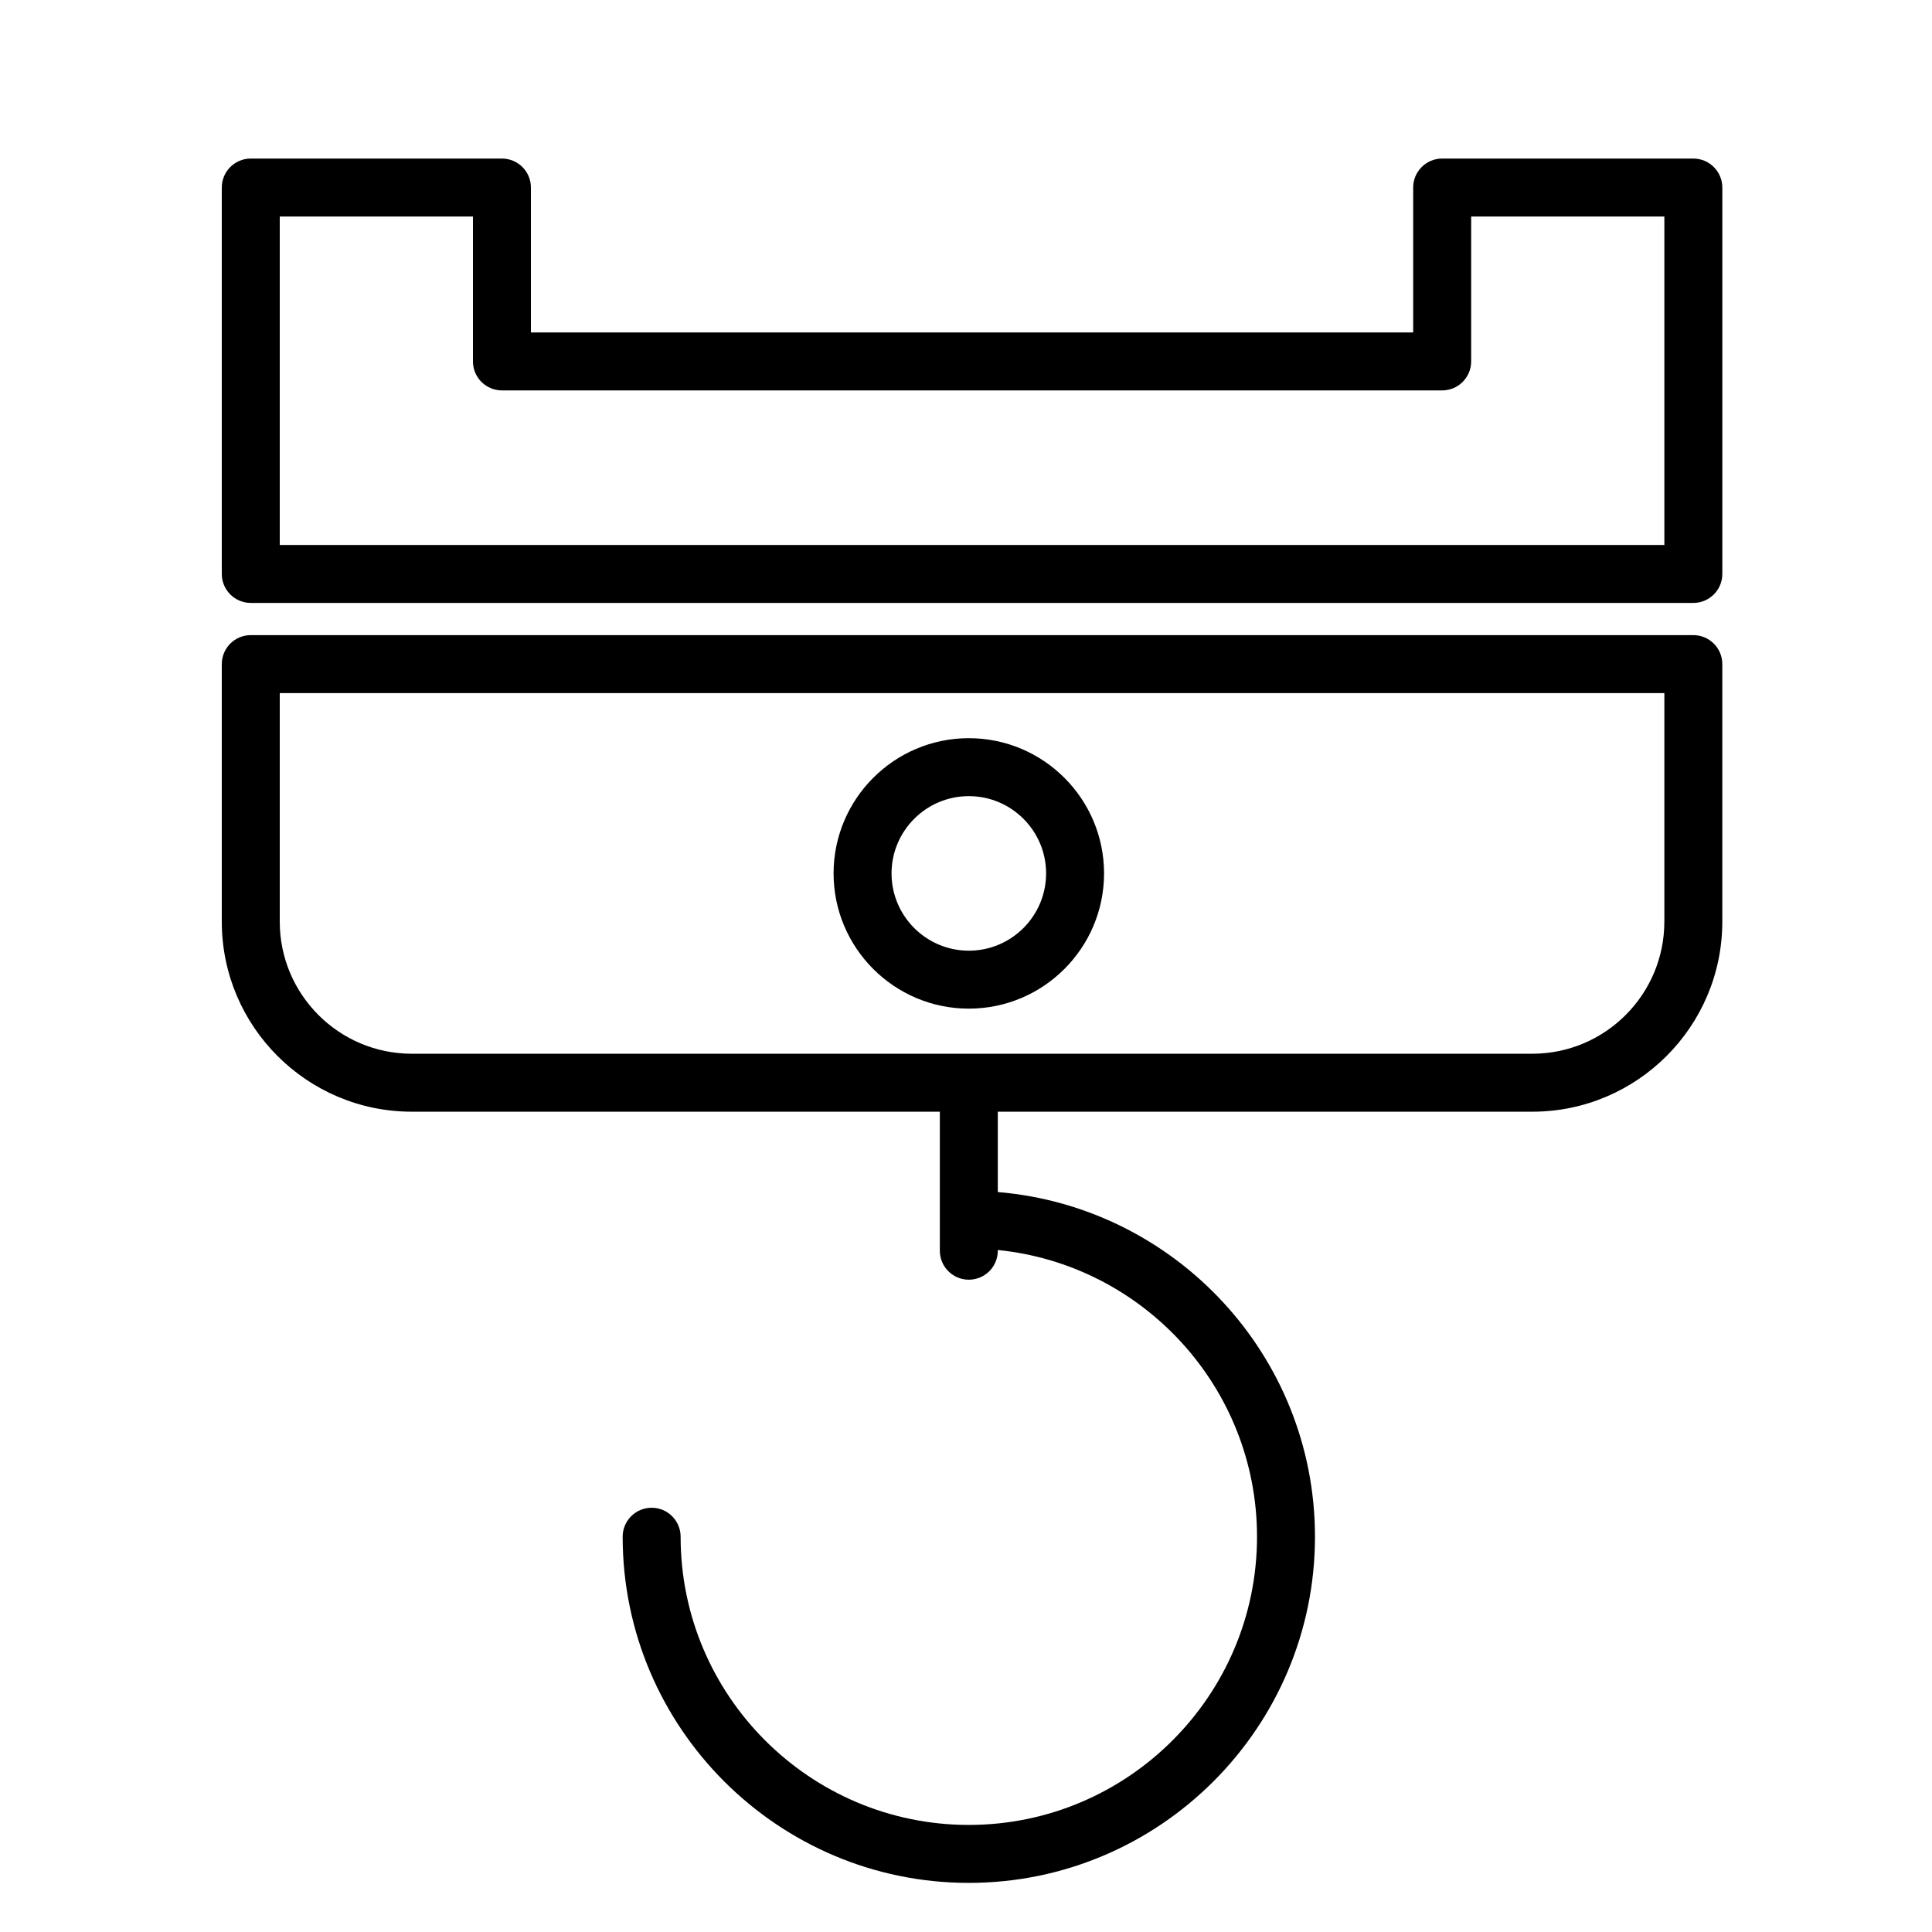
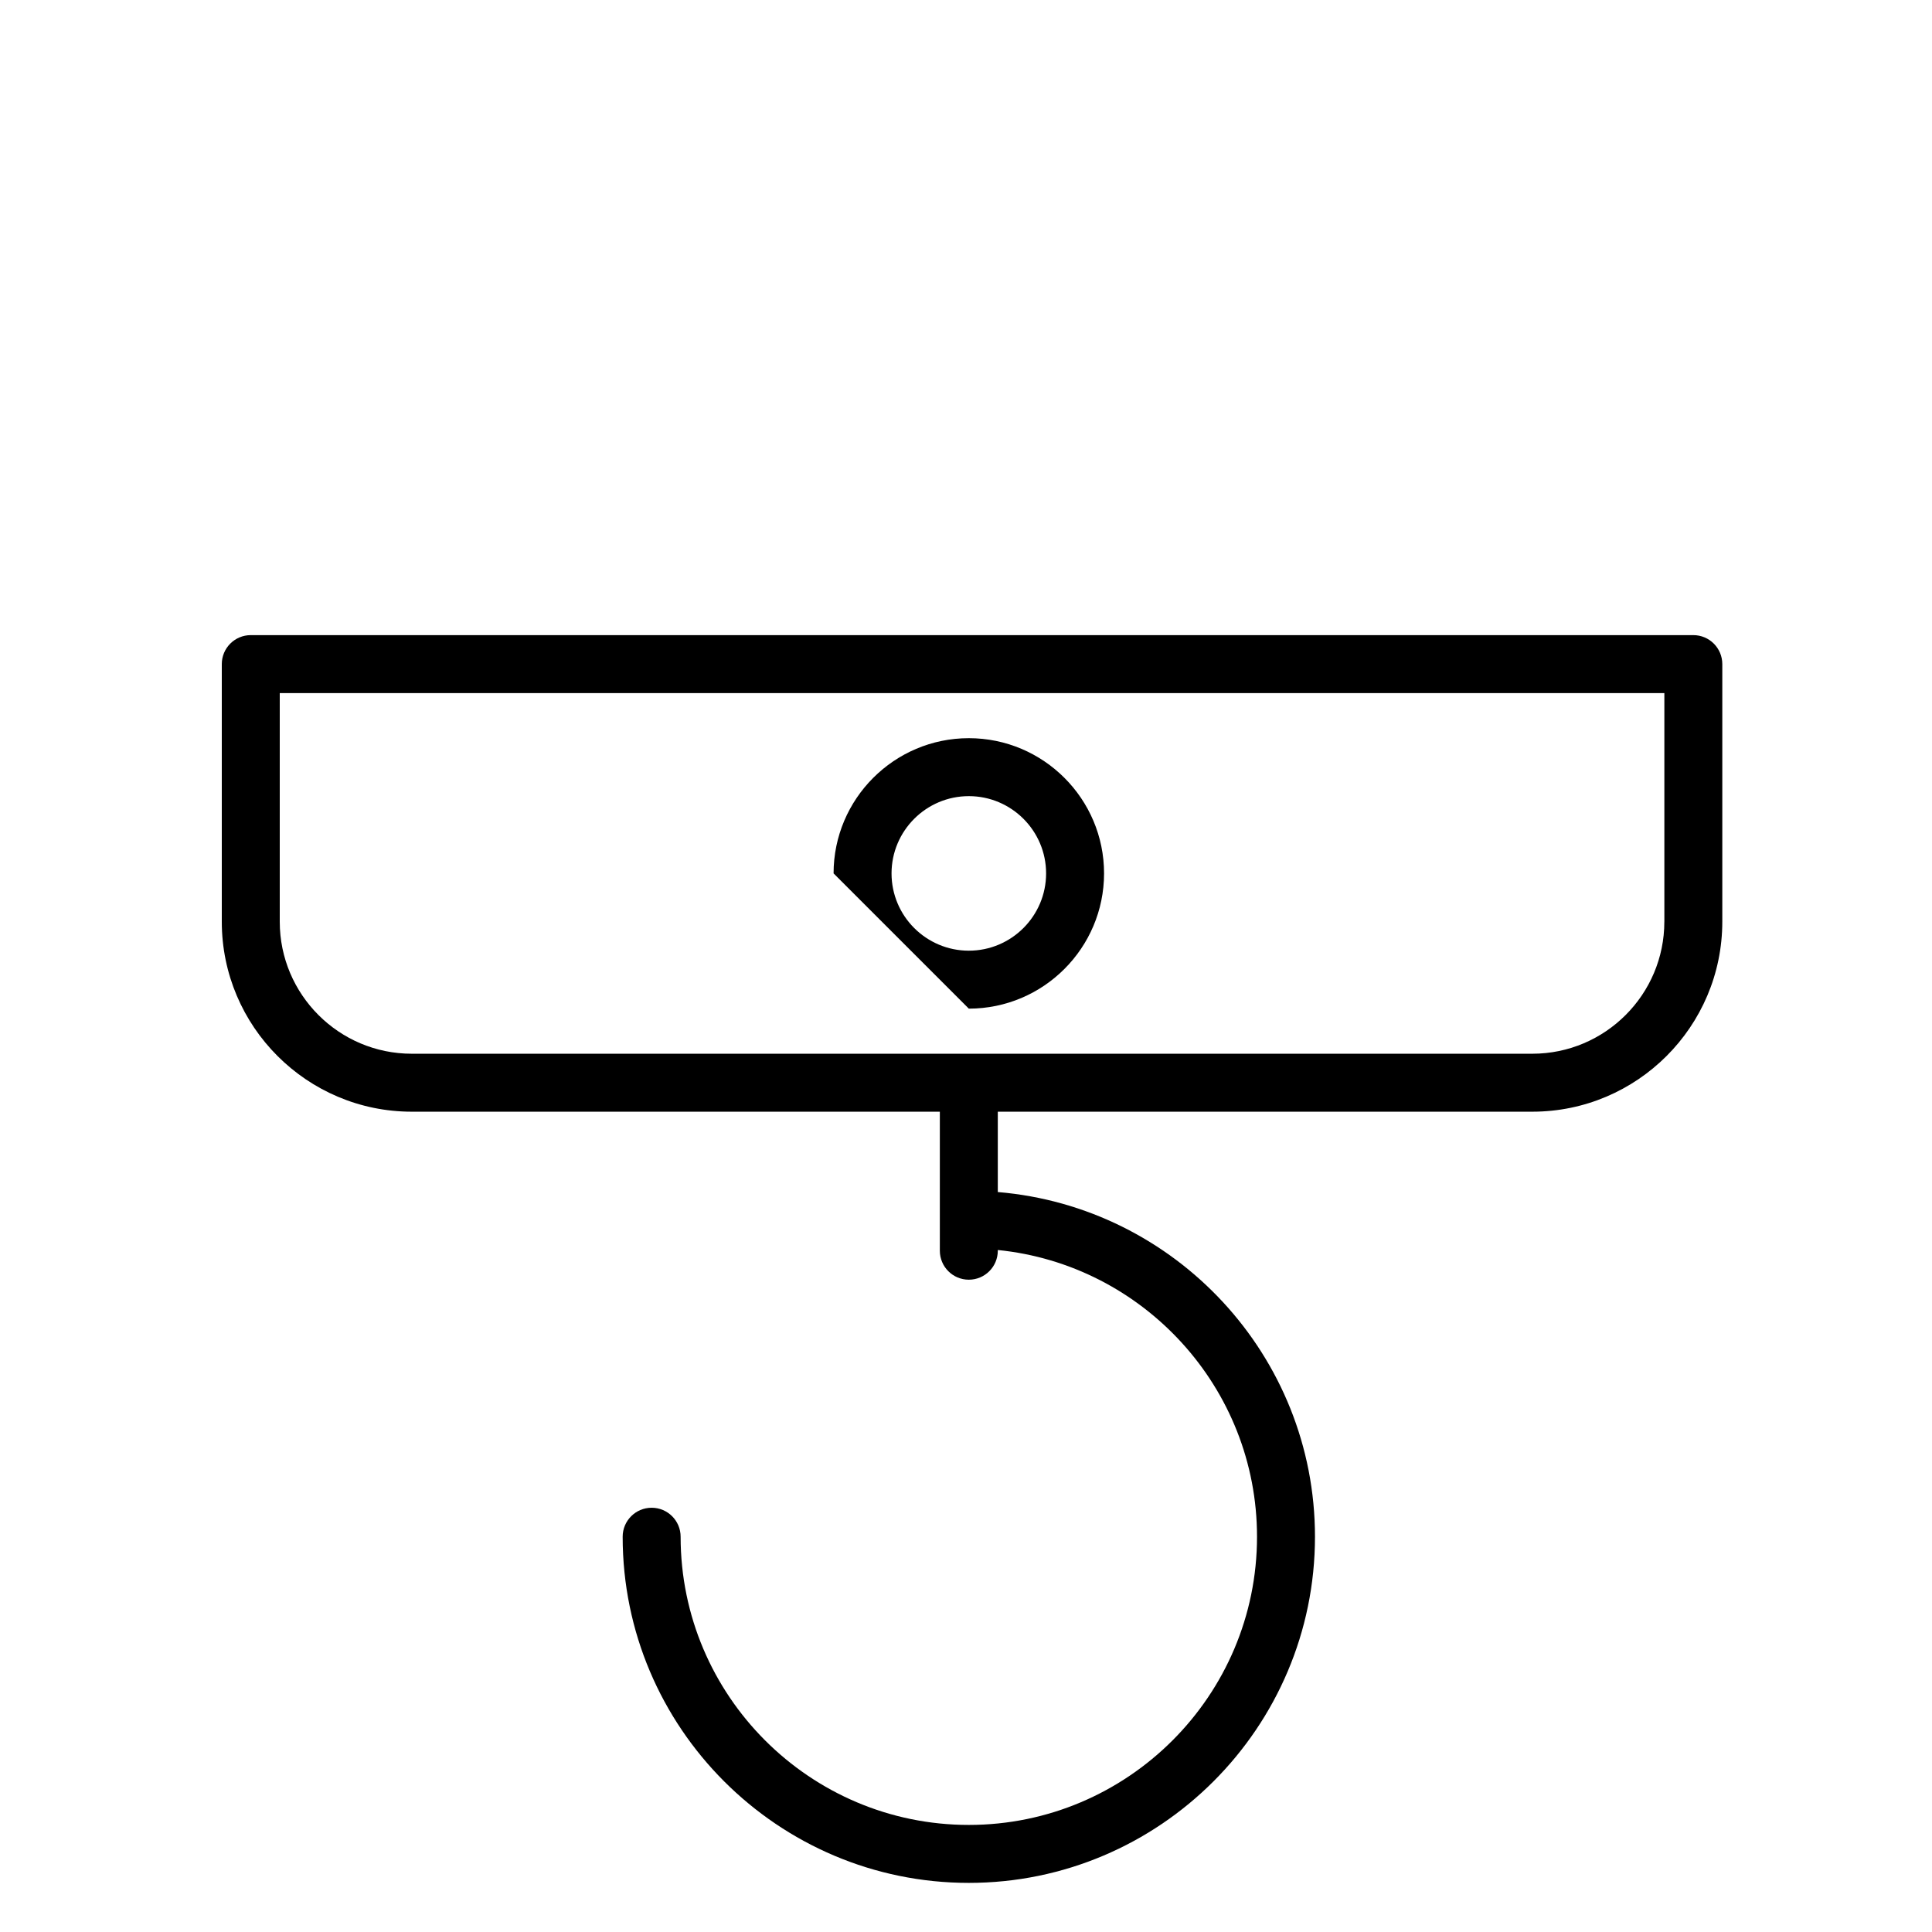
<svg xmlns="http://www.w3.org/2000/svg" version="1.1" id="Layer_1" x="0px" y="0px" width="100px" height="100px" viewBox="0 0 100 100" enable-background="new 0 0 100 100" xml:space="preserve">
  <path d="M87.646,32.874H12.98c-0.829,0-1.5,0.672-1.5,1.5v13.333c0,5.423,4.411,9.834,9.833,9.834h27.333v7.196  c0,0.828,0.671,1.5,1.5,1.5s1.5-0.672,1.5-1.5V64.7c7.523,0.755,13.417,7.122,13.417,14.841c0,8.226-6.692,14.917-14.917,14.917  s-14.917-6.691-14.917-14.917c0-0.828-0.671-1.5-1.5-1.5s-1.5,0.672-1.5,1.5c0,9.88,8.038,17.917,17.917,17.917  s17.917-8.037,17.917-17.917c0-9.373-7.238-17.075-16.417-17.841v-4.159h27.667c5.422,0,9.833-4.411,9.833-9.834V34.374  C89.146,33.546,88.475,32.874,87.646,32.874z M86.146,47.707c0,3.769-3.065,6.834-6.833,6.834h-58c-3.768,0-6.833-3.065-6.833-6.834  V35.874h71.667V47.707z" />
-   <path d="M87.646,8.207h-13c-0.829,0-1.5,0.672-1.5,1.5v7.5H27.48v-7.5c0-0.828-0.671-1.5-1.5-1.5h-13c-0.829,0-1.5,0.672-1.5,1.5v20  c0,0.828,0.671,1.5,1.5,1.5h74.667c0.829,0,1.5-0.672,1.5-1.5v-20C89.146,8.879,88.475,8.207,87.646,8.207z M86.146,28.207H14.48  v-17h10v7.5c0,0.828,0.671,1.5,1.5,1.5h48.667c0.829,0,1.5-0.672,1.5-1.5v-7.5h10V28.207z" />
-   <path d="M50.146,52.207c3.859,0,7-3.141,7-7s-3.14-6.999-7-6.999s-7,3.14-7,6.999S46.287,52.207,50.146,52.207z M50.146,41.208  c2.206,0,4,1.794,4,3.999c0,2.206-1.794,4-4,4s-4-1.794-4-4C46.147,43.002,47.941,41.208,50.146,41.208z" />
+   <path d="M50.146,52.207c3.859,0,7-3.141,7-7s-3.14-6.999-7-6.999s-7,3.14-7,6.999z M50.146,41.208  c2.206,0,4,1.794,4,3.999c0,2.206-1.794,4-4,4s-4-1.794-4-4C46.147,43.002,47.941,41.208,50.146,41.208z" />
</svg>